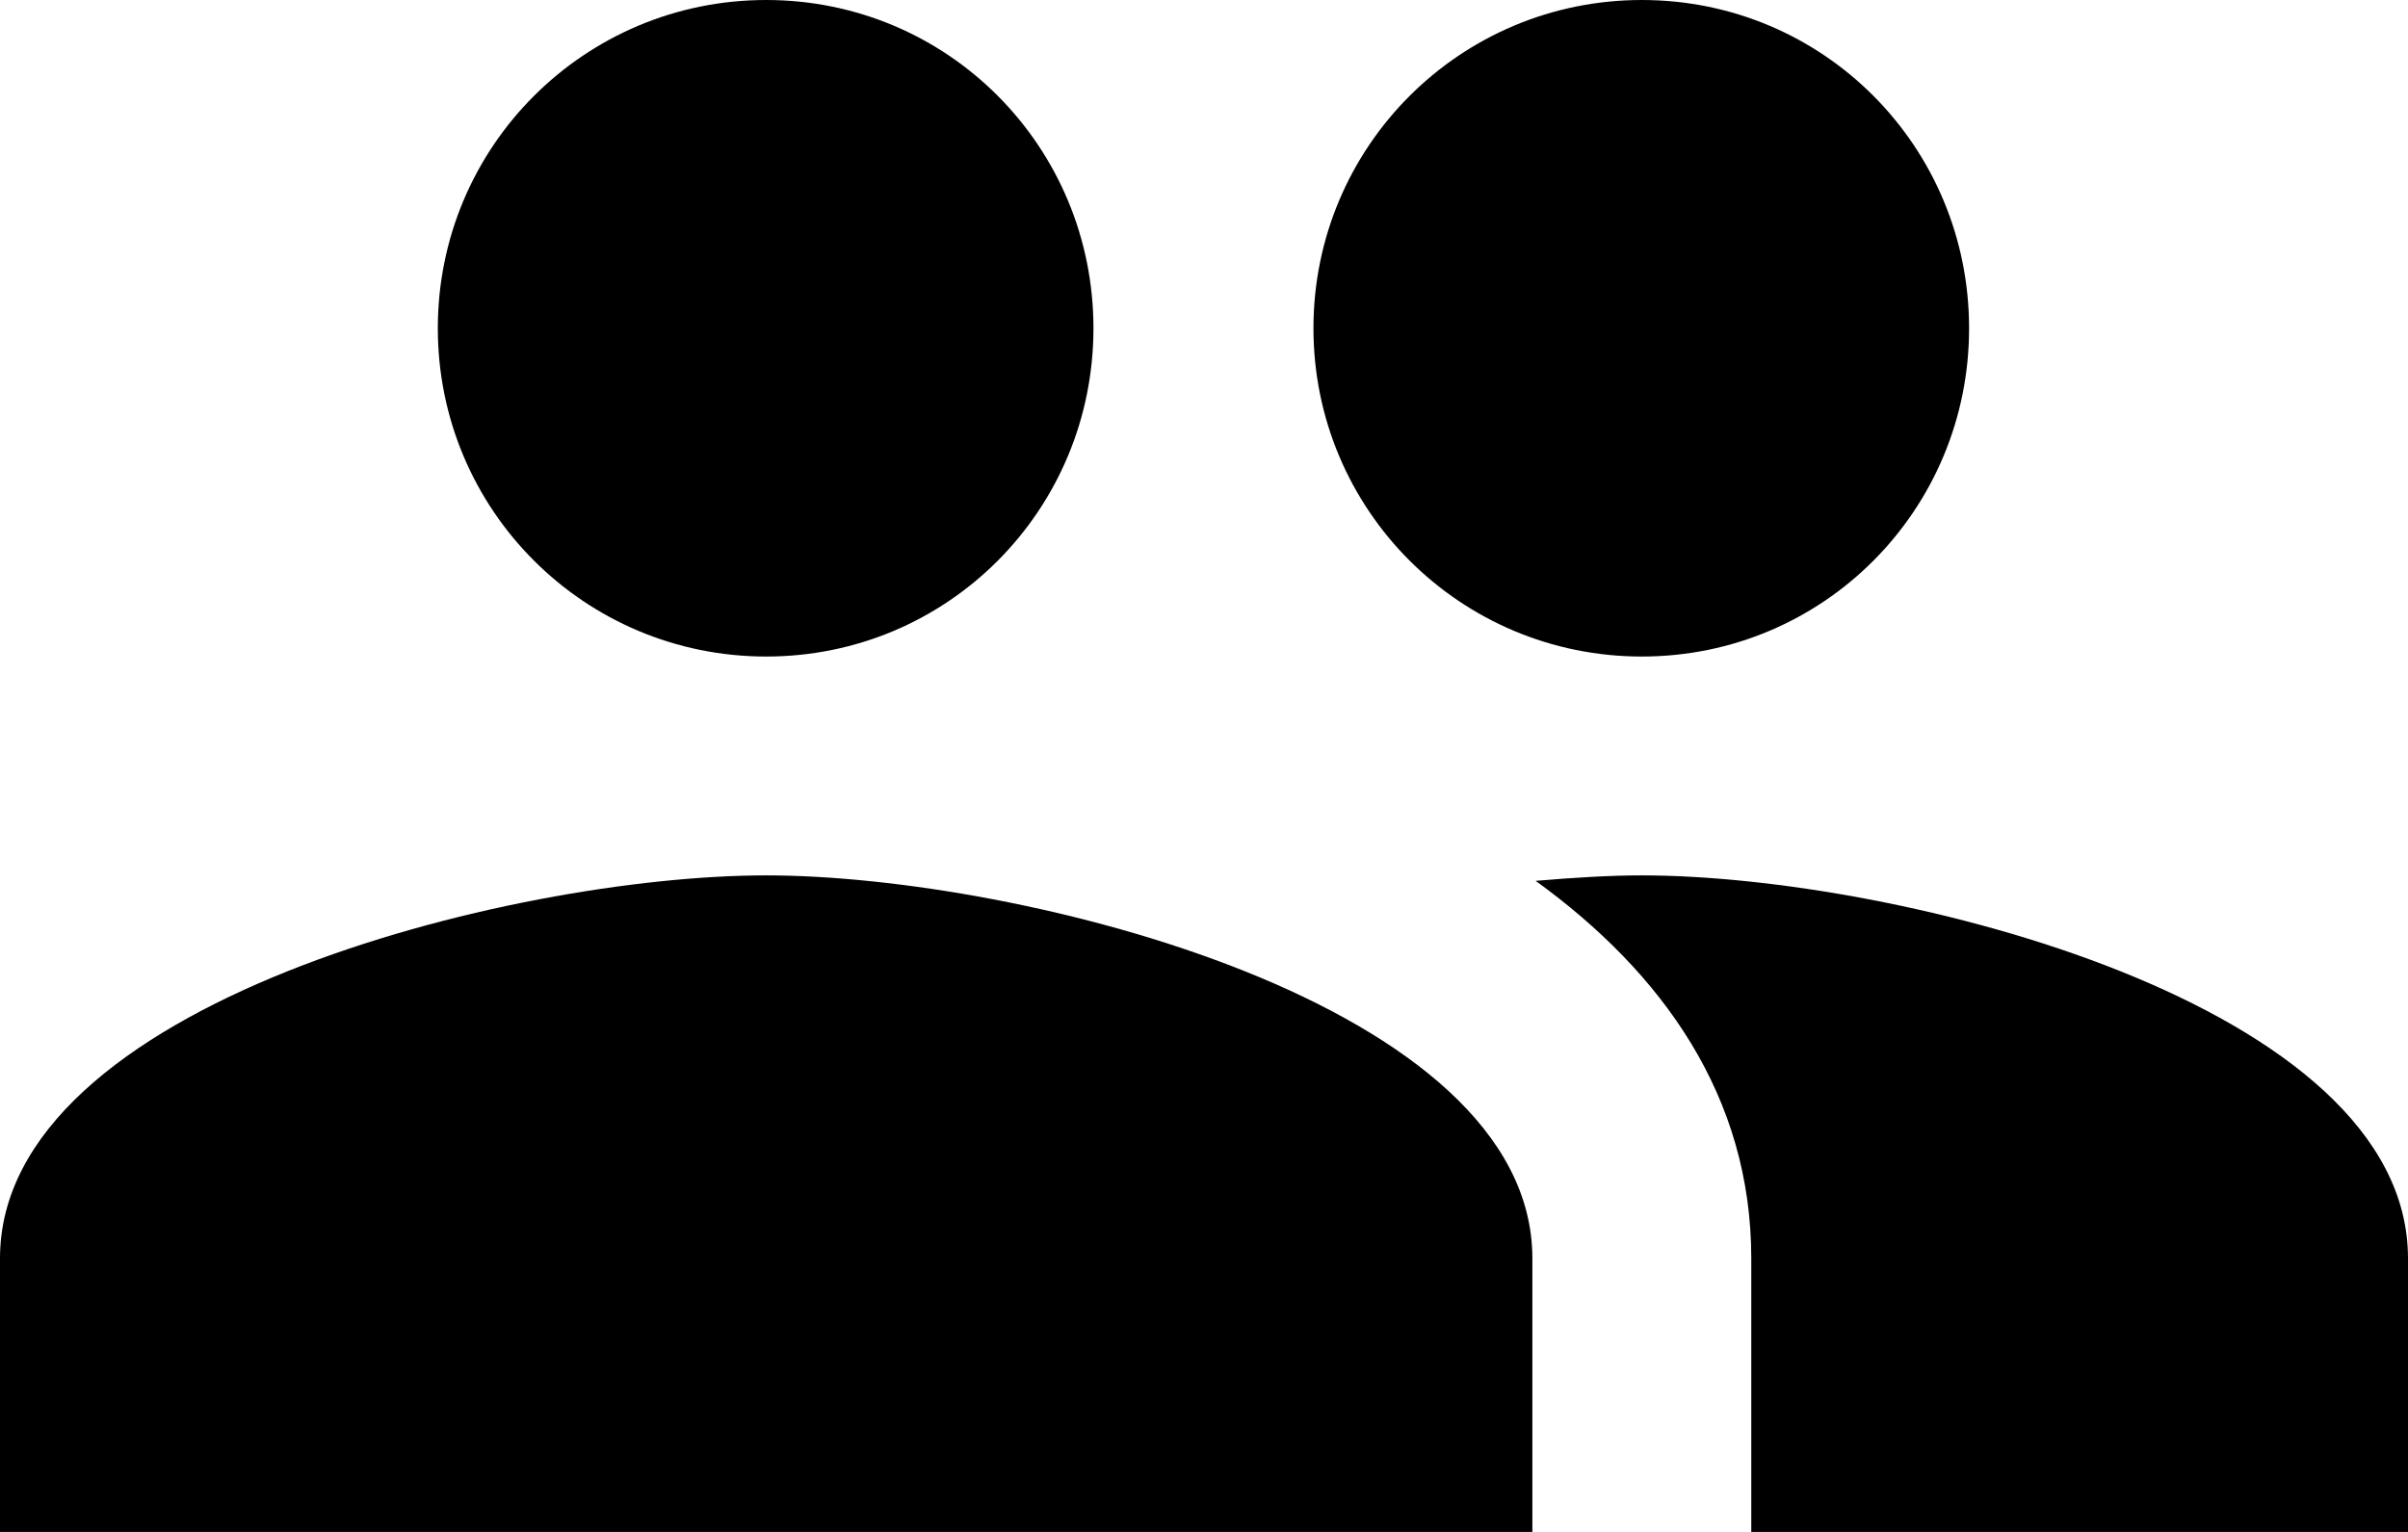
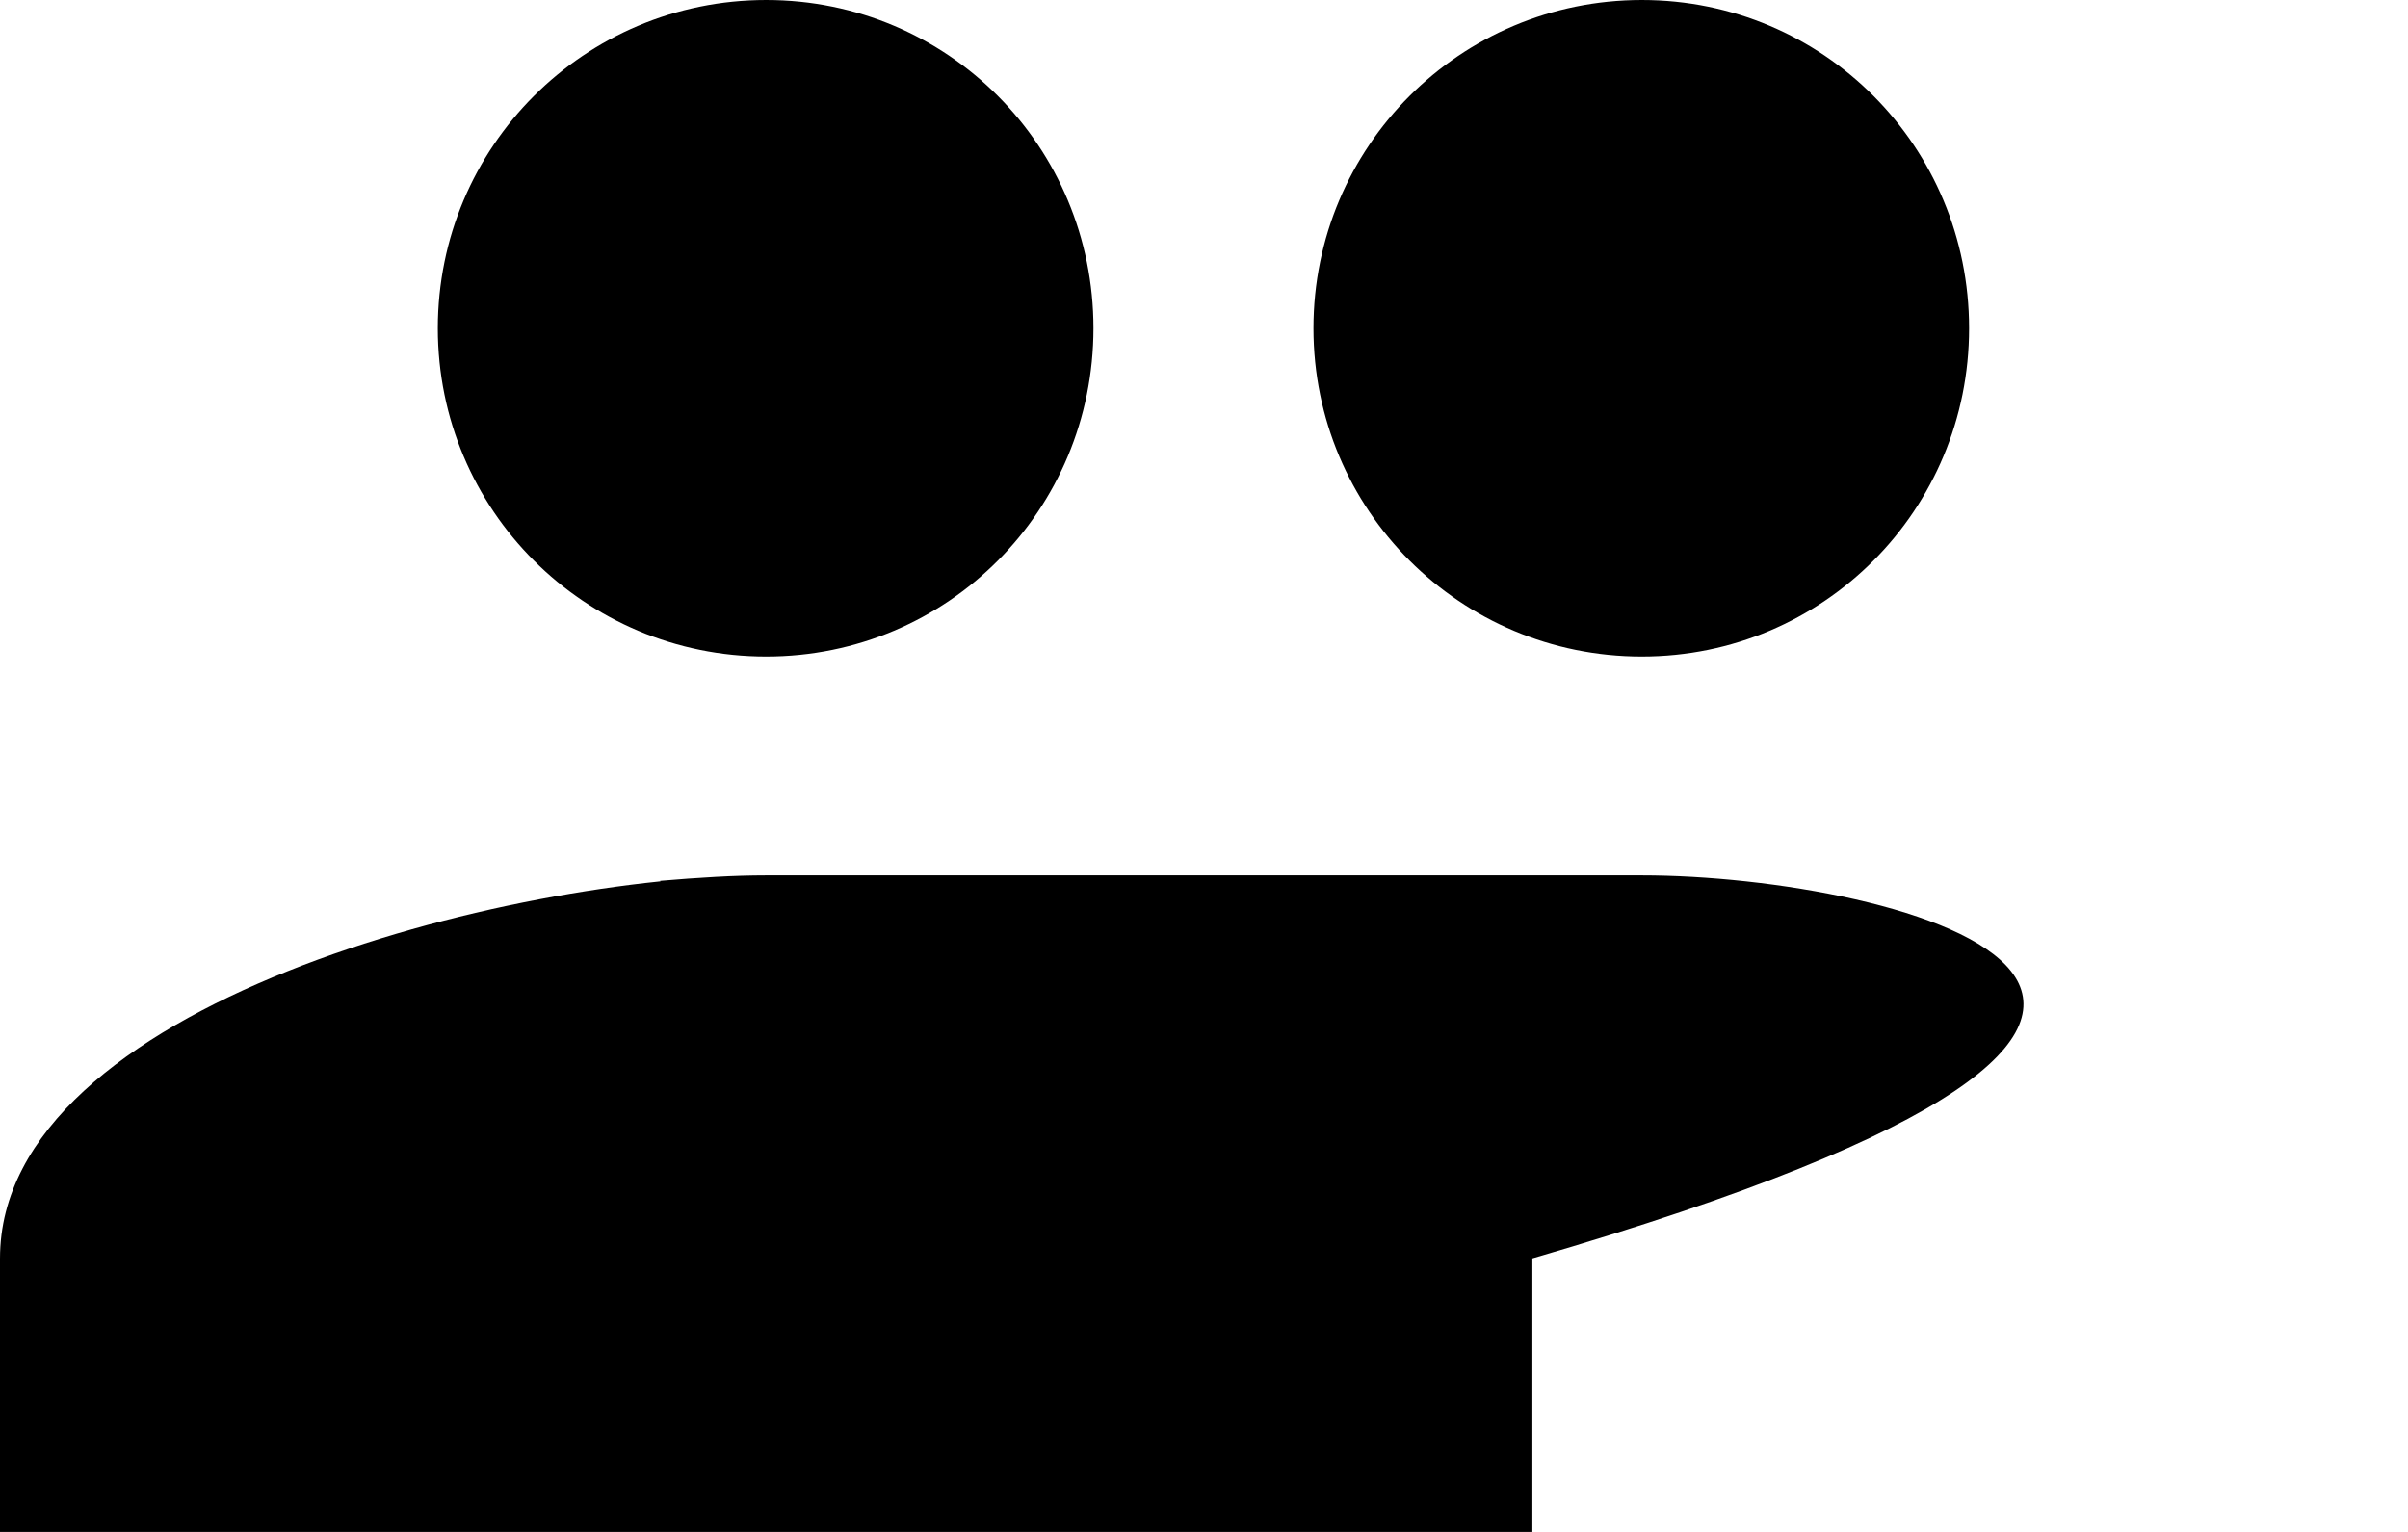
<svg xmlns="http://www.w3.org/2000/svg" width="22" height="14" fill="none">
-   <path fill="#000" d="M15 6c1.66 0 2.99-1.34 2.99-3S16.66 0 15 0s-3 1.34-3 3 1.34 3 3 3M7 6c1.66 0 2.99-1.34 2.99-3S8.66 0 7 0 4 1.34 4 3s1.34 3 3 3m0 2c-2.33 0-7 1.17-7 3.5V14h14v-2.5C14 9.17 9.33 8 7 8m8 0c-.29 0-.62.02-.97.05 1.16.84 1.97 1.97 1.97 3.45V14h6v-2.5C22 9.17 17.33 8 15 8" />
+   <path fill="#000" d="M15 6c1.66 0 2.99-1.34 2.99-3S16.66 0 15 0s-3 1.34-3 3 1.34 3 3 3M7 6c1.66 0 2.99-1.34 2.99-3S8.66 0 7 0 4 1.34 4 3s1.34 3 3 3m0 2c-2.33 0-7 1.17-7 3.5V14h14v-2.5C14 9.17 9.33 8 7 8c-.29 0-.62.02-.97.05 1.16.84 1.97 1.97 1.97 3.45V14h6v-2.5C22 9.17 17.33 8 15 8" />
</svg>